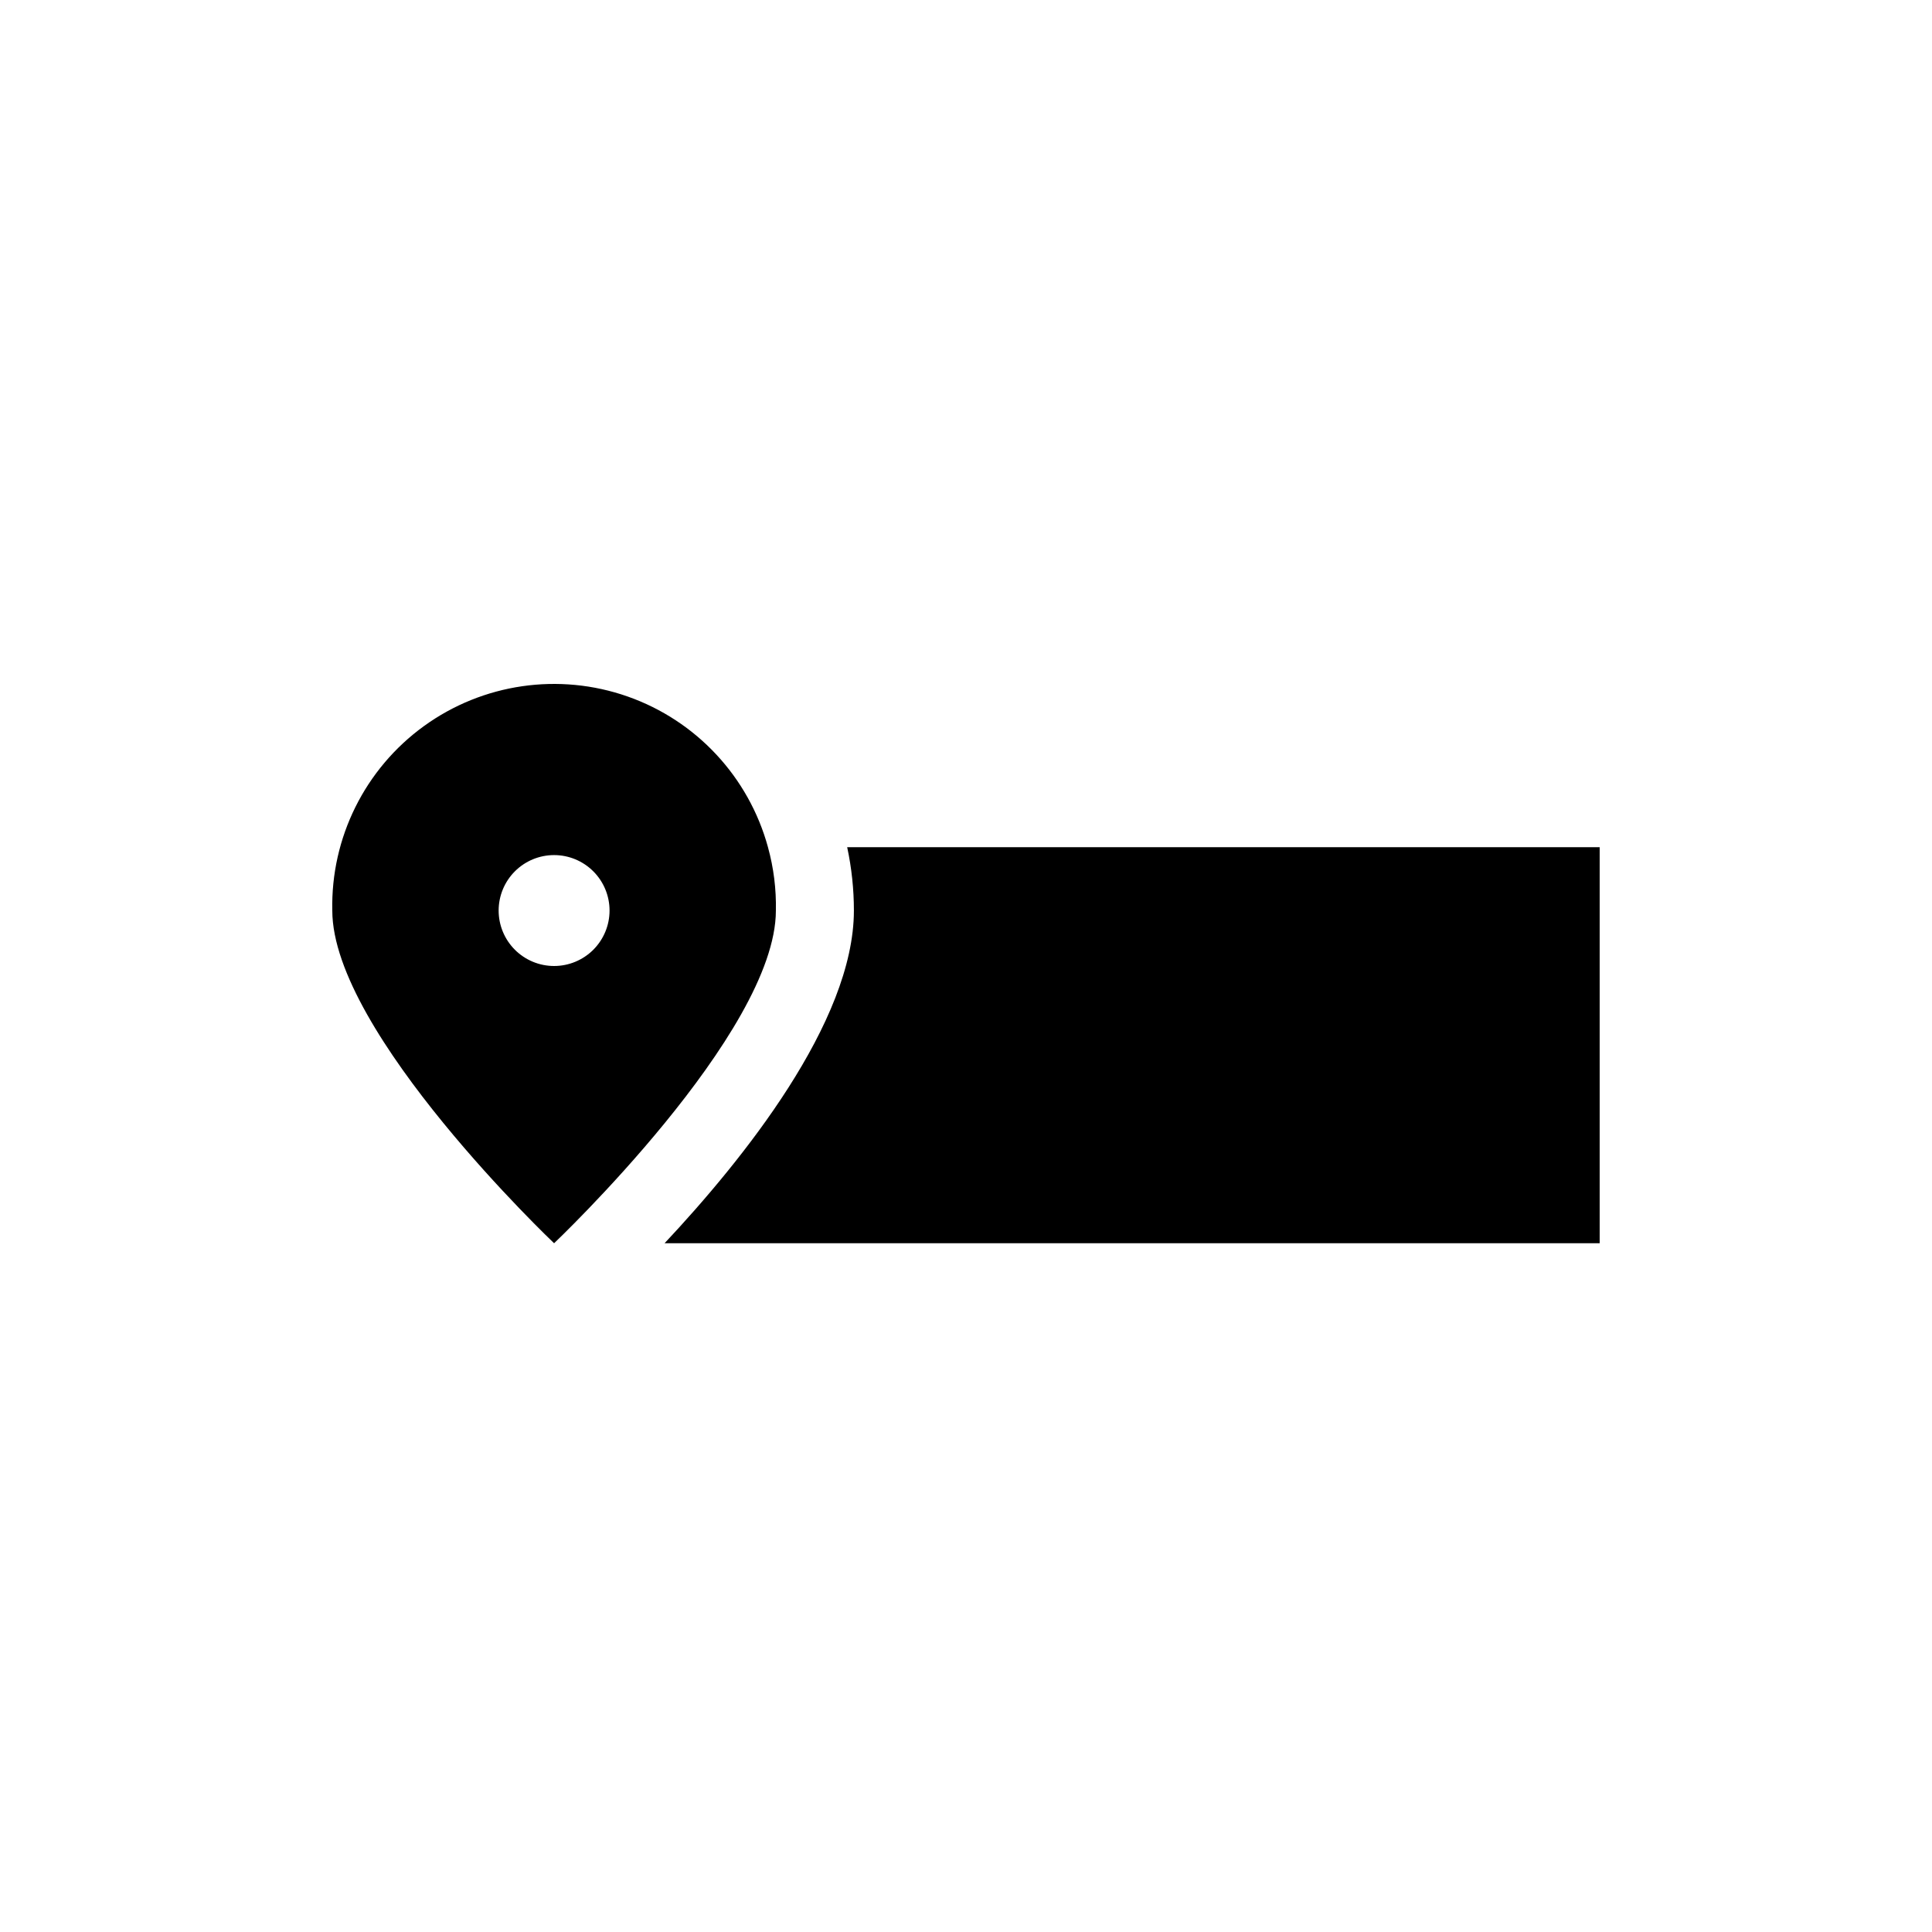
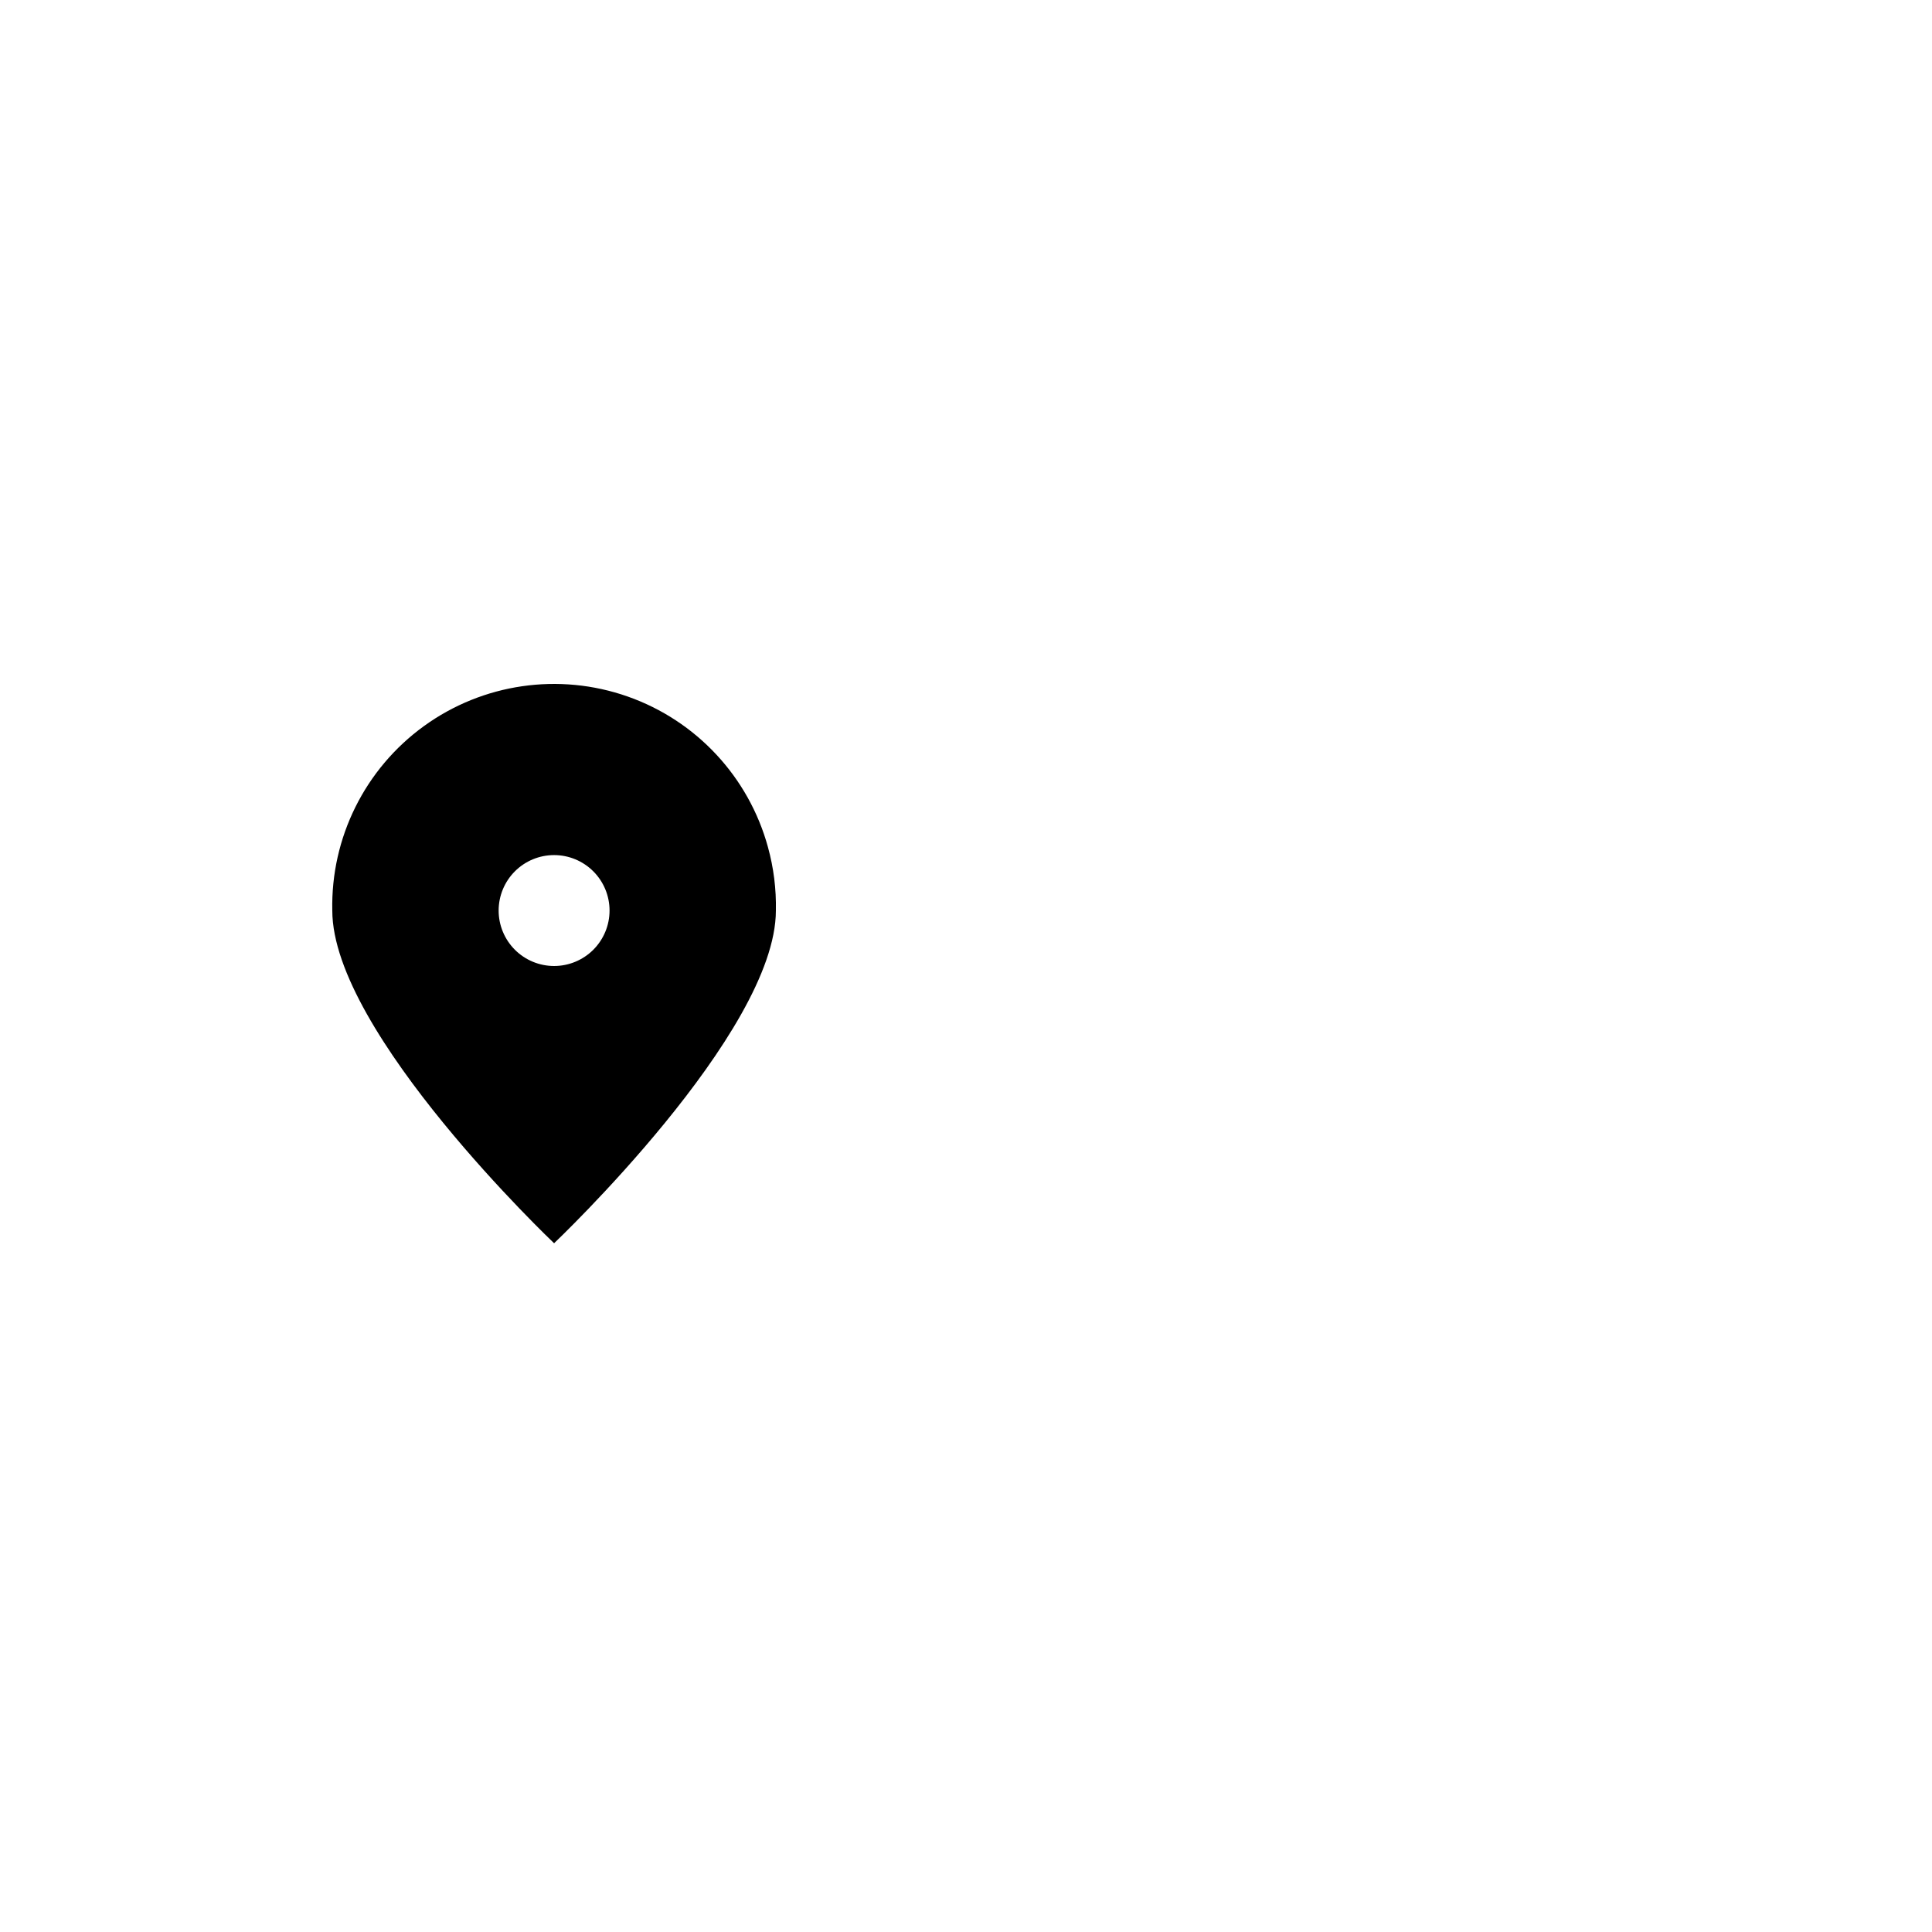
<svg xmlns="http://www.w3.org/2000/svg" fill="#000000" width="800px" height="800px" version="1.1" viewBox="144 144 512 512">
  <g>
    <path d="m347.52 368.51c-5.094-18.605-18.992-33.531-37.188-39.93-18.199-6.402-38.379-3.469-54 7.852-15.617 11.32-24.688 29.586-24.27 48.871 0 32.434 58.777 88.168 58.777 88.168s58.777-55.734 58.777-88.168c0.121-5.672-0.586-11.328-2.098-16.793zm-71.375 16.793c0-3.898 1.551-7.637 4.305-10.391 2.754-2.758 6.492-4.305 10.391-4.305 3.898 0 7.633 1.547 10.391 4.305 2.754 2.754 4.305 6.492 4.305 10.391 0 3.898-1.551 7.633-4.305 10.391-2.758 2.754-6.492 4.305-10.391 4.305-3.898 0-7.637-1.551-10.391-4.305-2.754-2.758-4.305-6.492-4.305-10.391z" />
-     <path d="m368.51 368.51c1.184 5.519 1.781 11.148 1.781 16.793 0 29.598-29.598 66.23-50.172 88.168h247.81v-104.96z" />
  </g>
</svg>